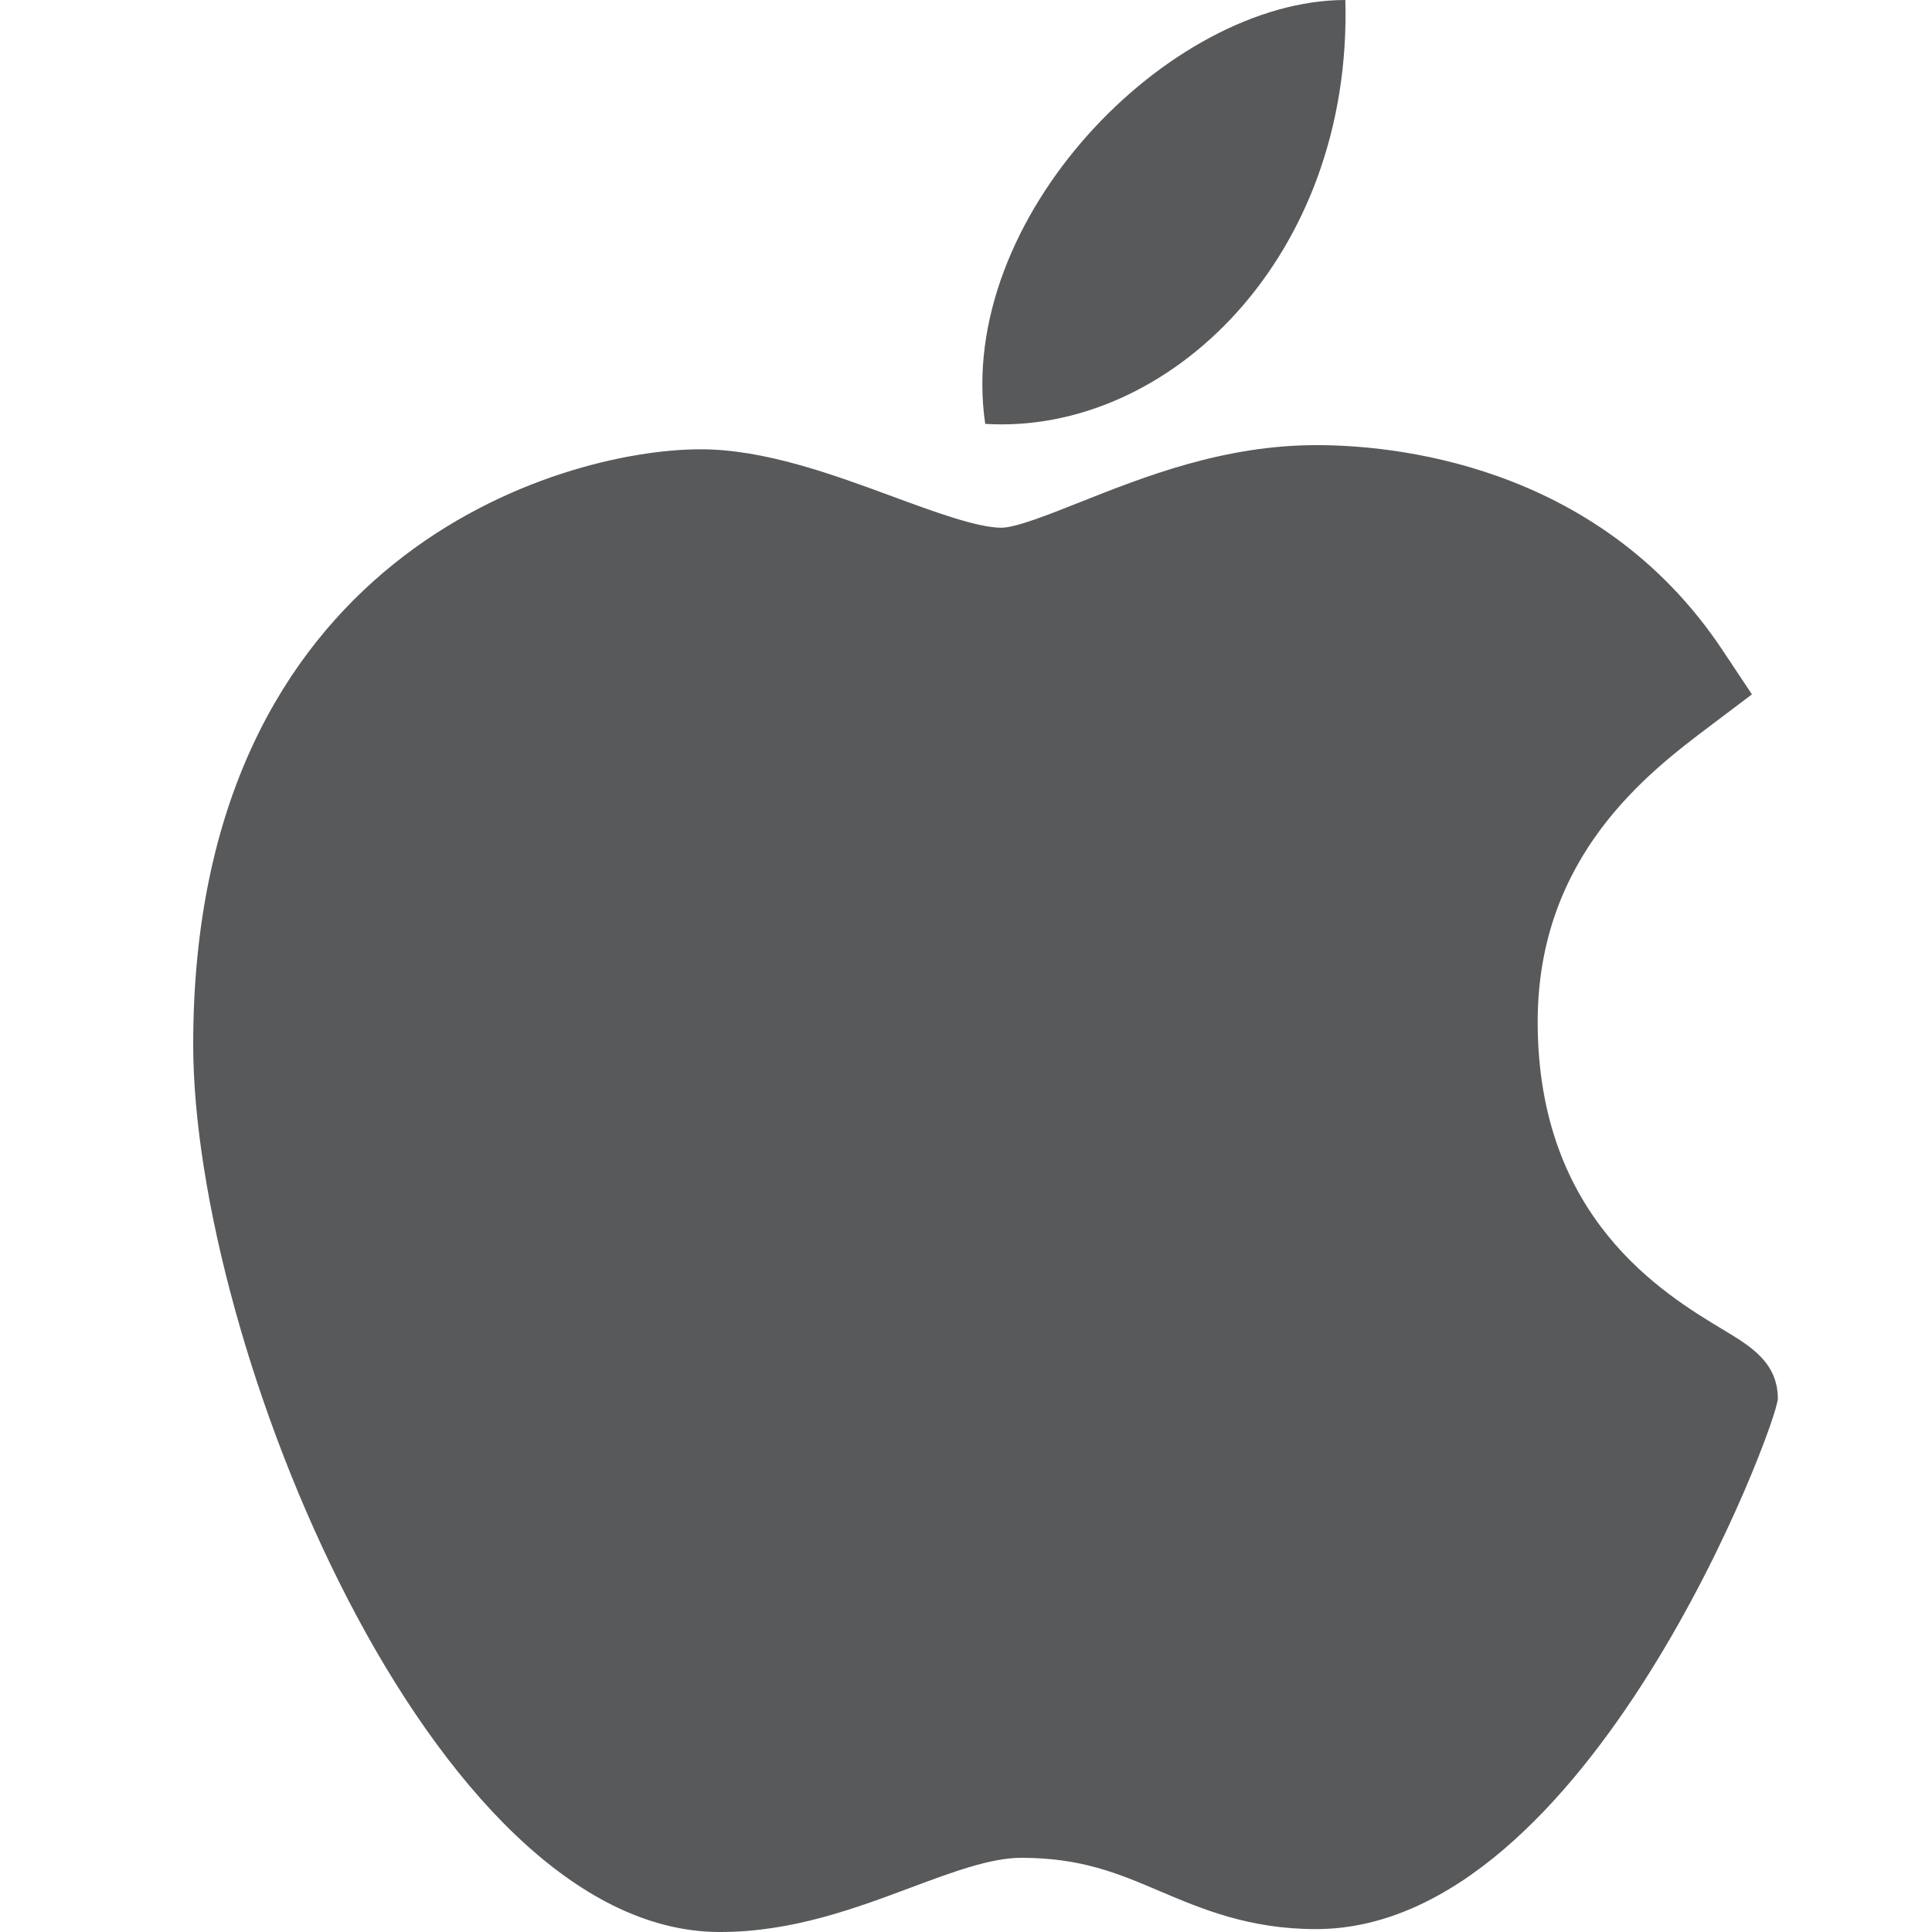
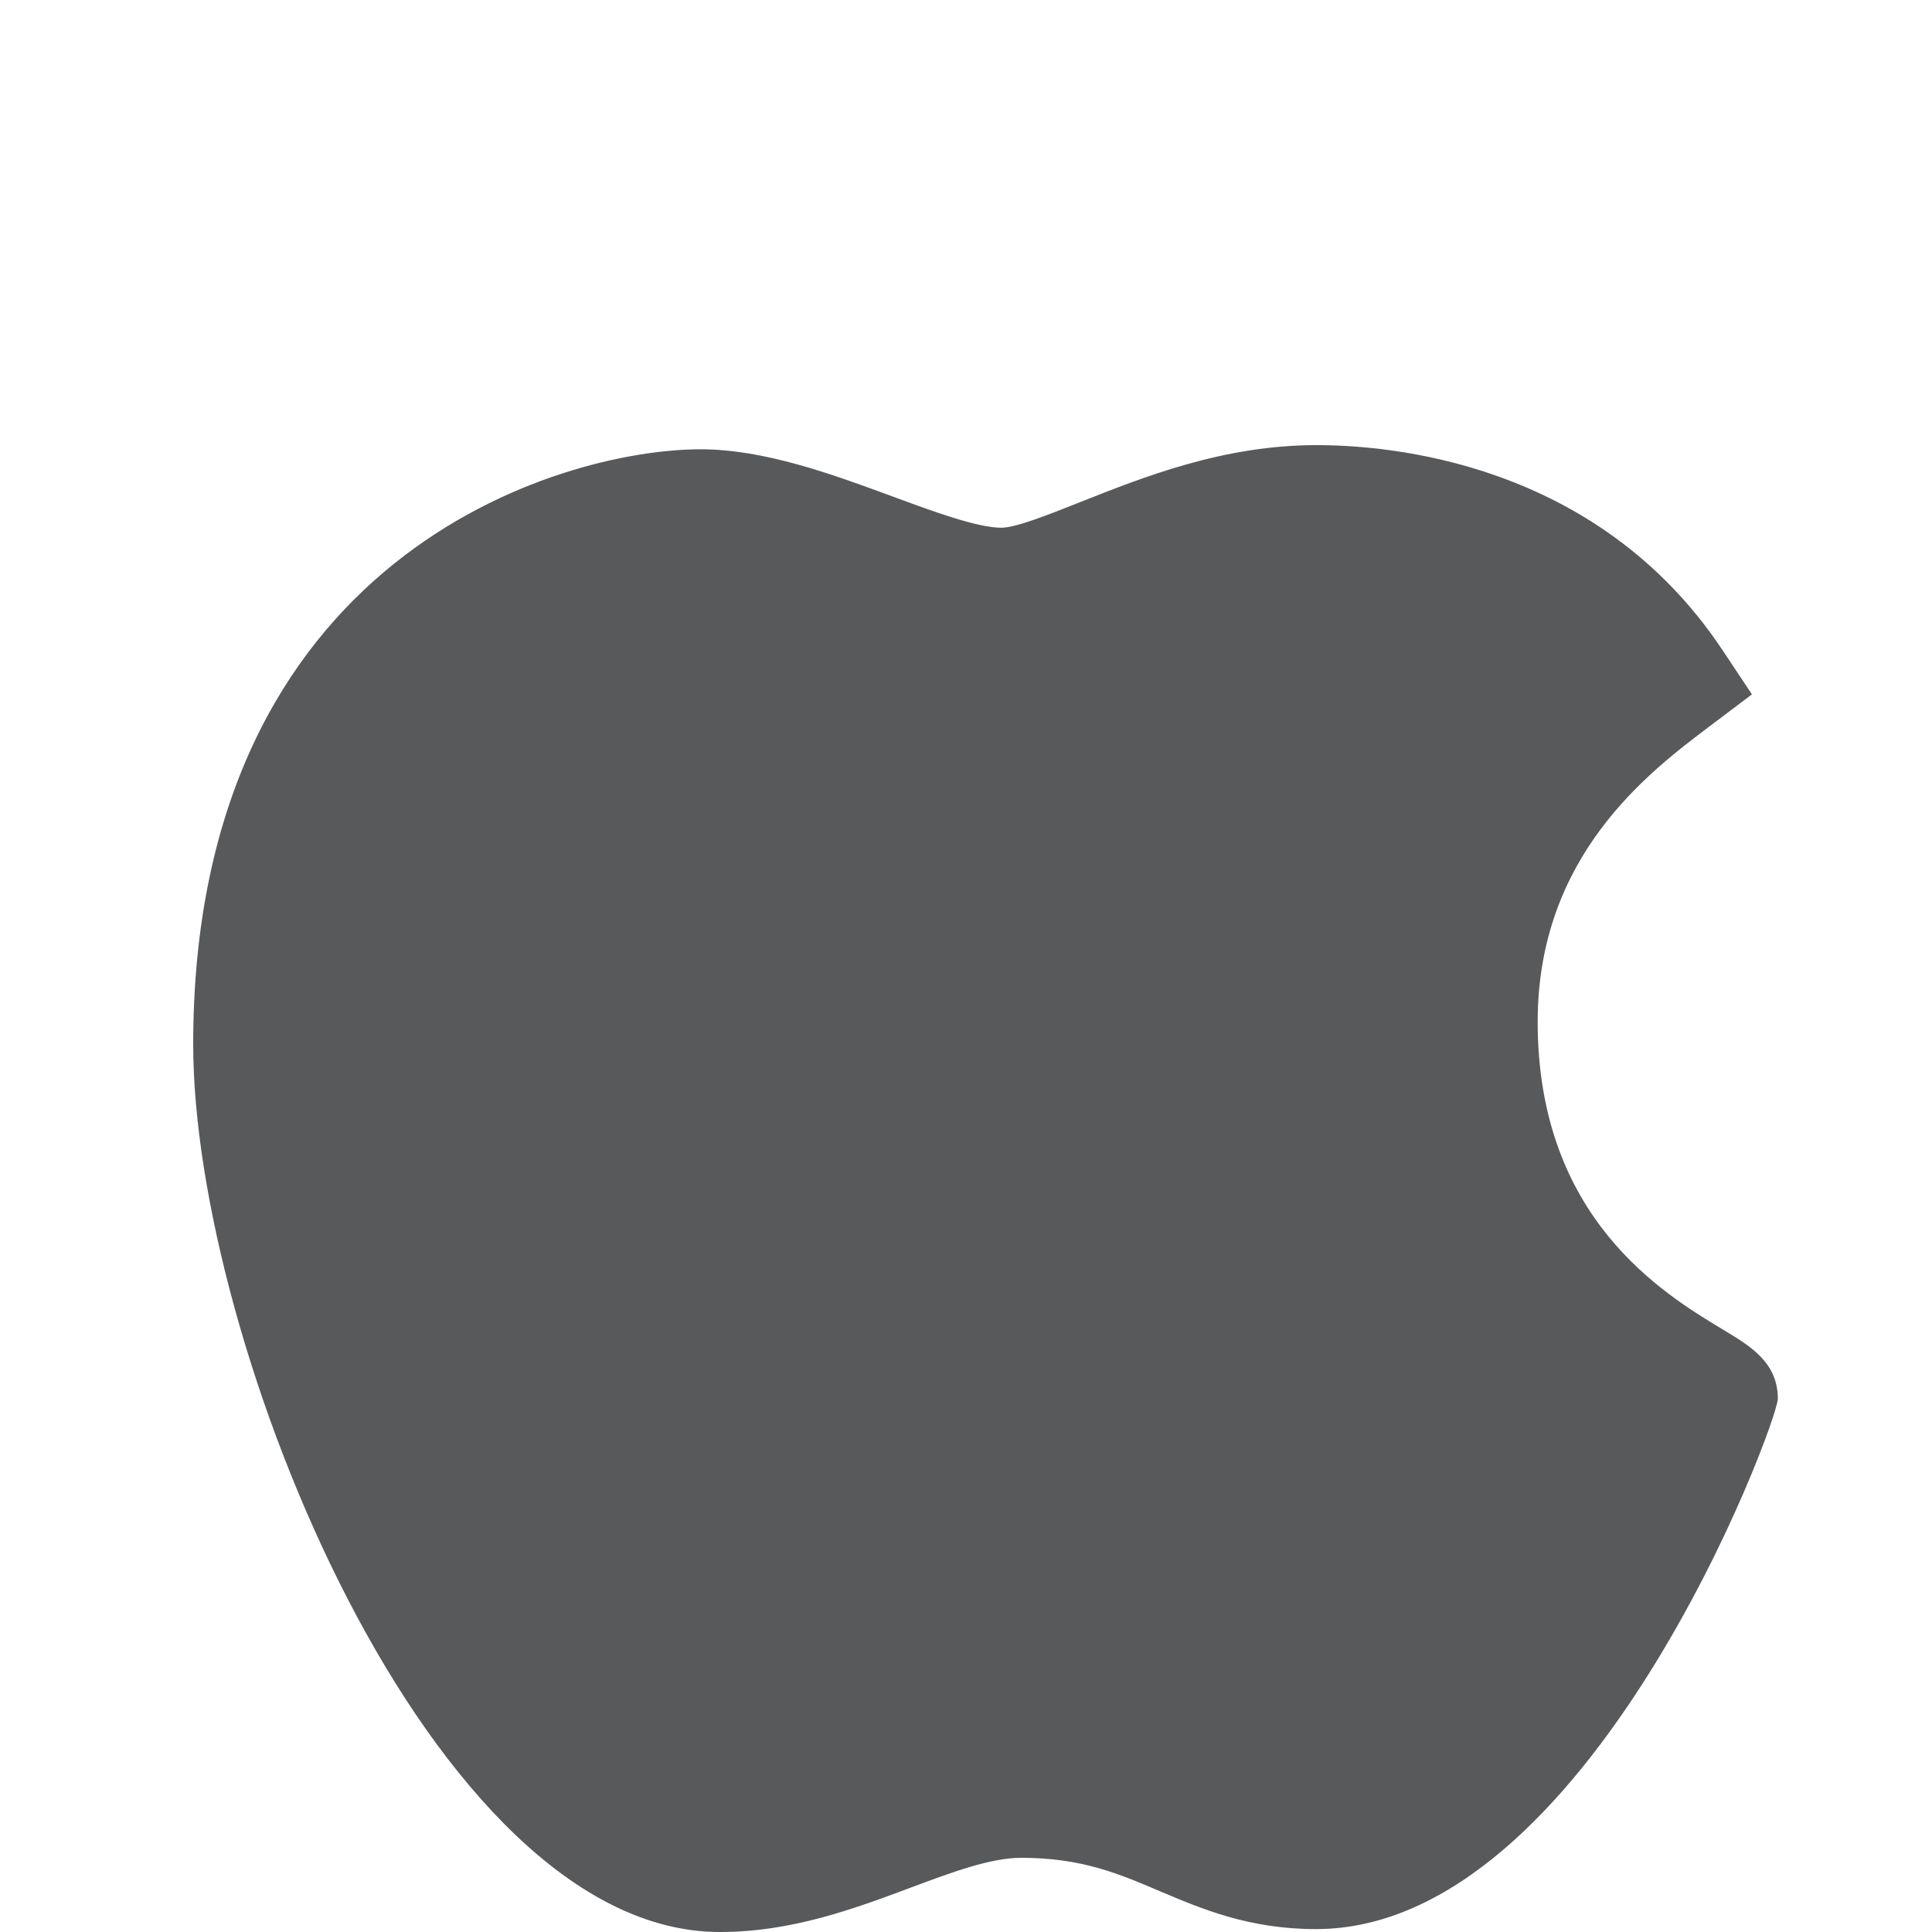
<svg xmlns="http://www.w3.org/2000/svg" width="20" height="20" viewBox="0 0 20 20" fill="none">
  <g clip-path="url(#clip0)">
    <path d="M7.439 20C4.462 19.983 2 13.906 2 10.812C2 5.757 5.792 4.651 7.253 4.651C7.912 4.651 8.615 4.909 9.236 5.138C9.669 5.298 10.118 5.463 10.367 5.463C10.517 5.463 10.869 5.322 11.179 5.199C11.842 4.936 12.666 4.608 13.627 4.608C13.628 4.608 13.631 4.608 13.632 4.608C14.349 4.608 16.523 4.765 17.83 6.728L18.136 7.188L17.696 7.52C17.066 7.995 15.918 8.861 15.918 10.578C15.918 12.61 17.218 13.392 17.843 13.768C18.119 13.934 18.404 14.104 18.404 14.479C18.404 14.723 16.454 19.97 13.623 19.97C12.93 19.97 12.44 19.761 12.008 19.578C11.571 19.392 11.194 19.232 10.57 19.232C10.255 19.232 9.855 19.381 9.432 19.539C8.854 19.755 8.2 20 7.458 20H7.439Z" fill="#58595B" />
-     <path d="M13.927 0C14 2.659 12.099 4.504 10.199 4.388C9.886 2.266 12.098 0 13.927 0Z" fill="#58595B" />
  </g>
  <defs>
    <clipPath id="clip0">
      <rect width="20" height="20" fill="white" />
    </clipPath>
  </defs>
</svg>